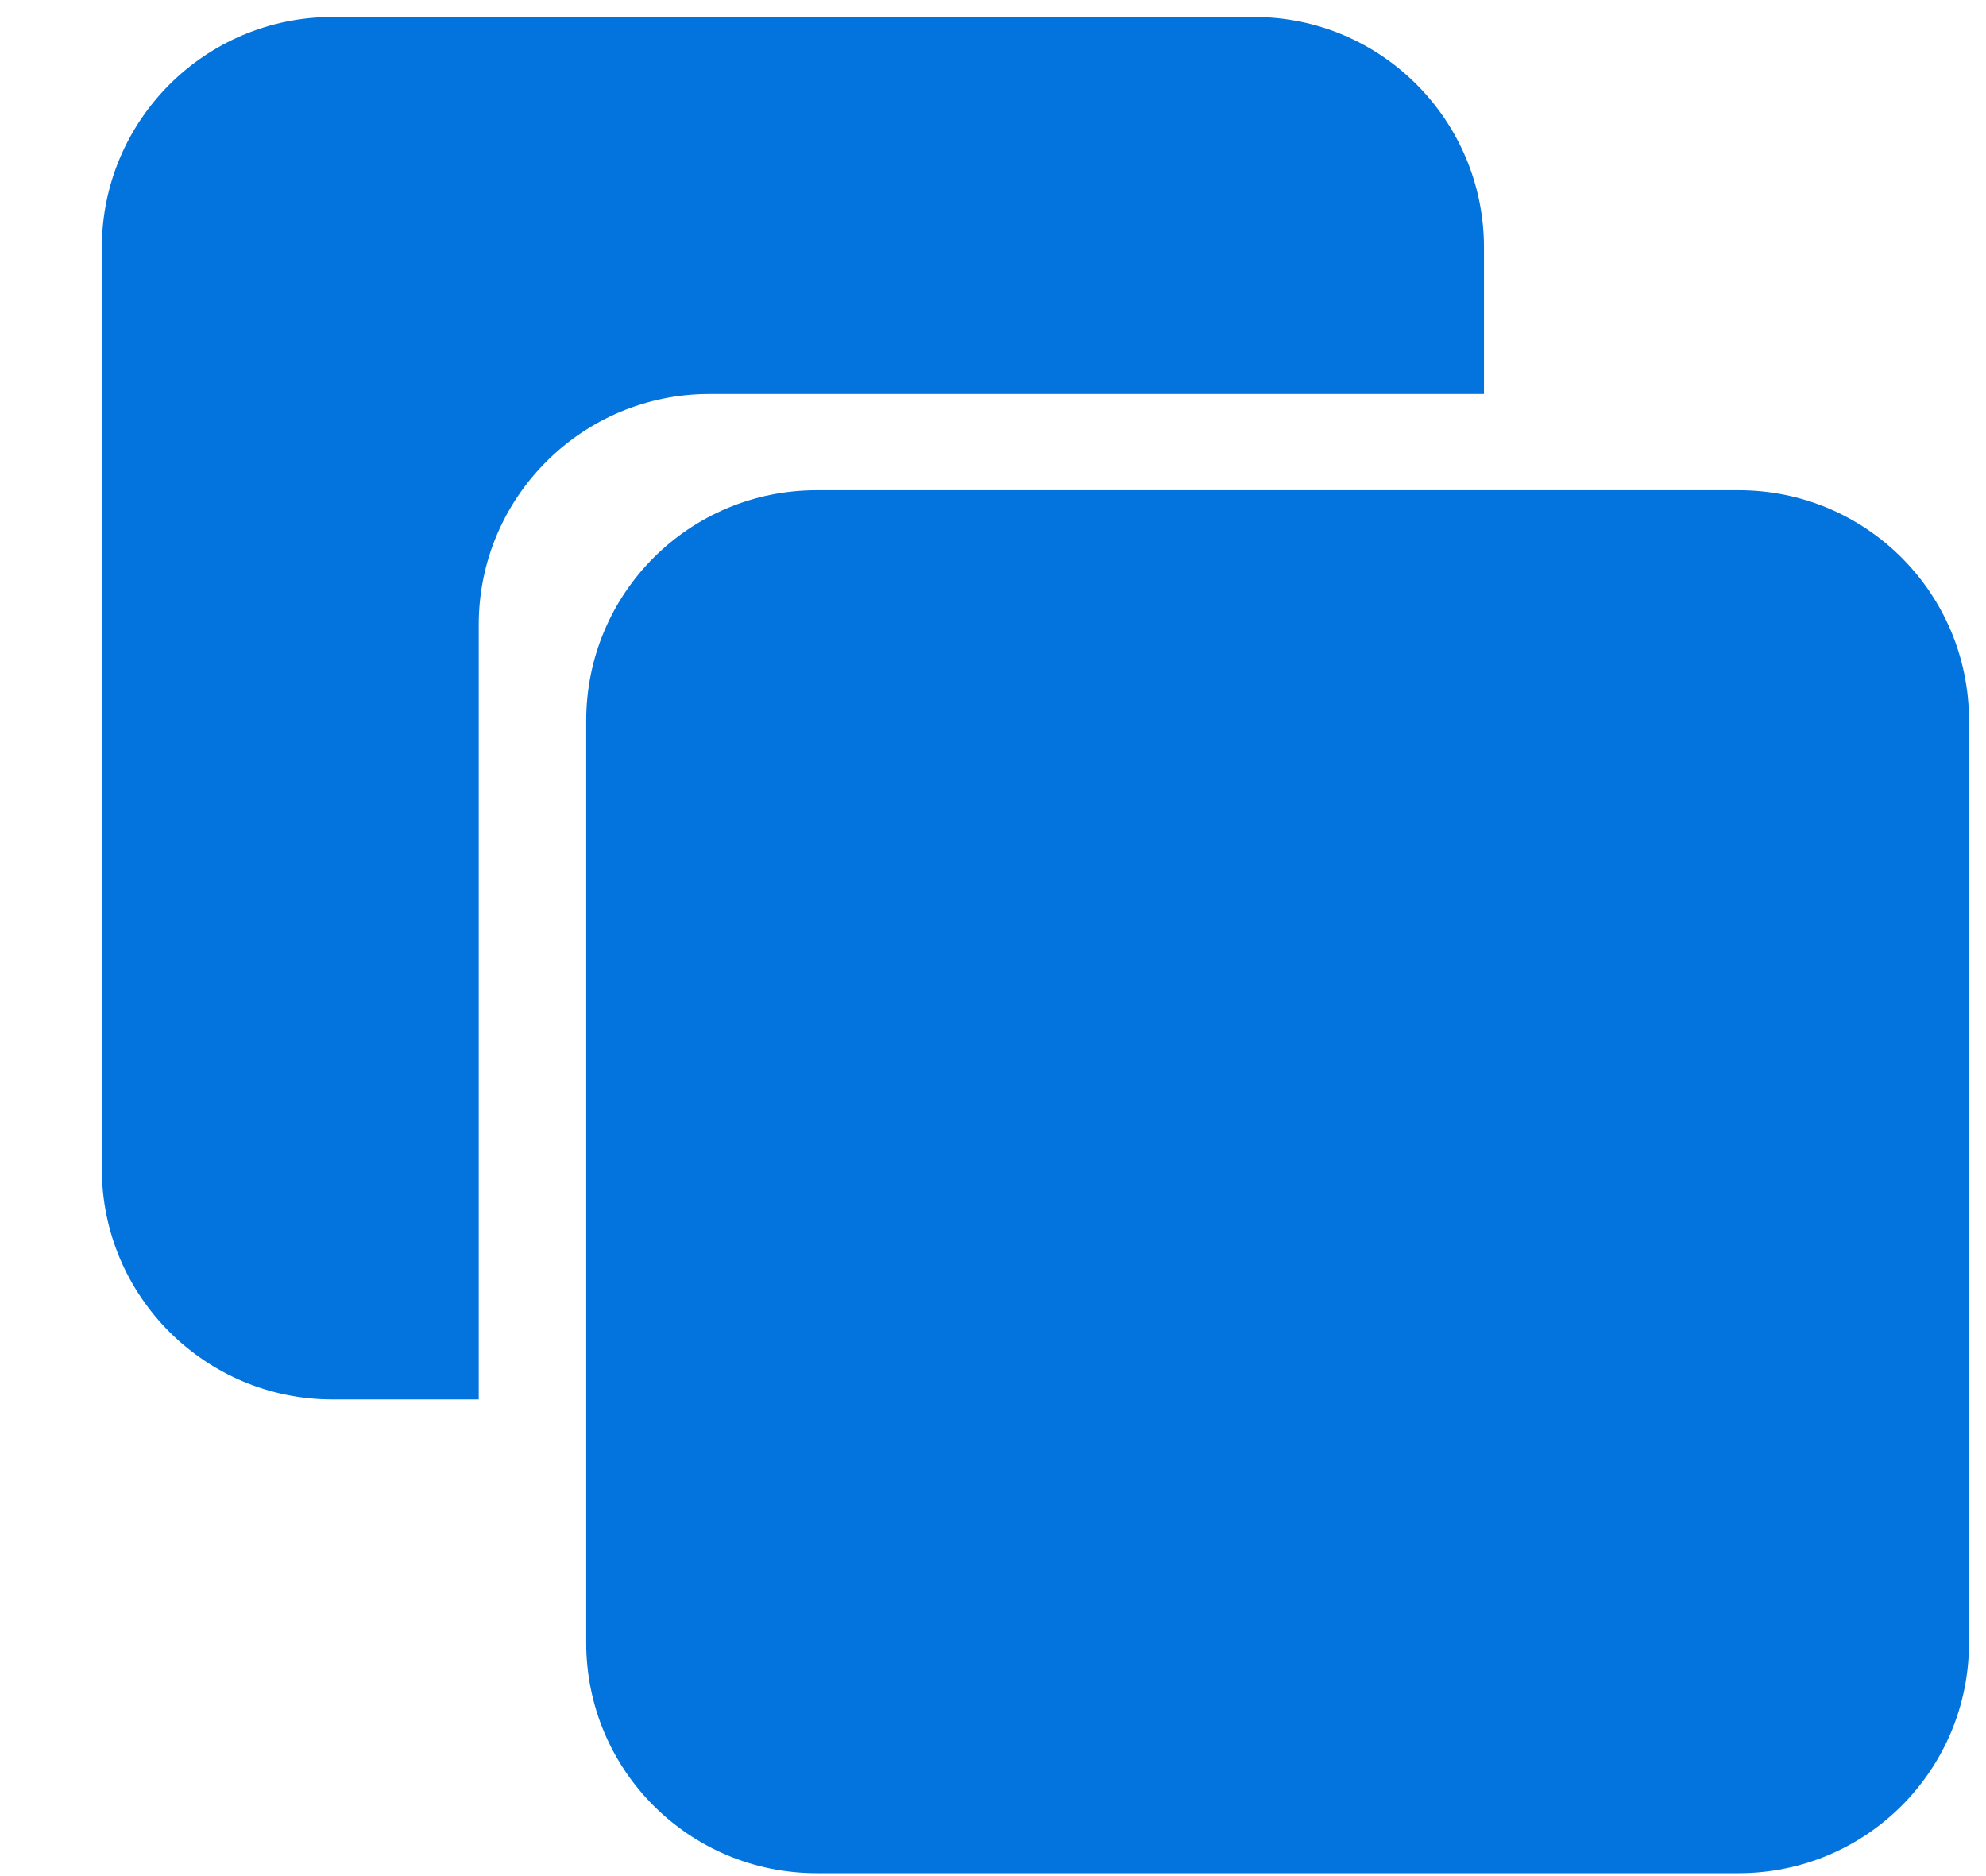
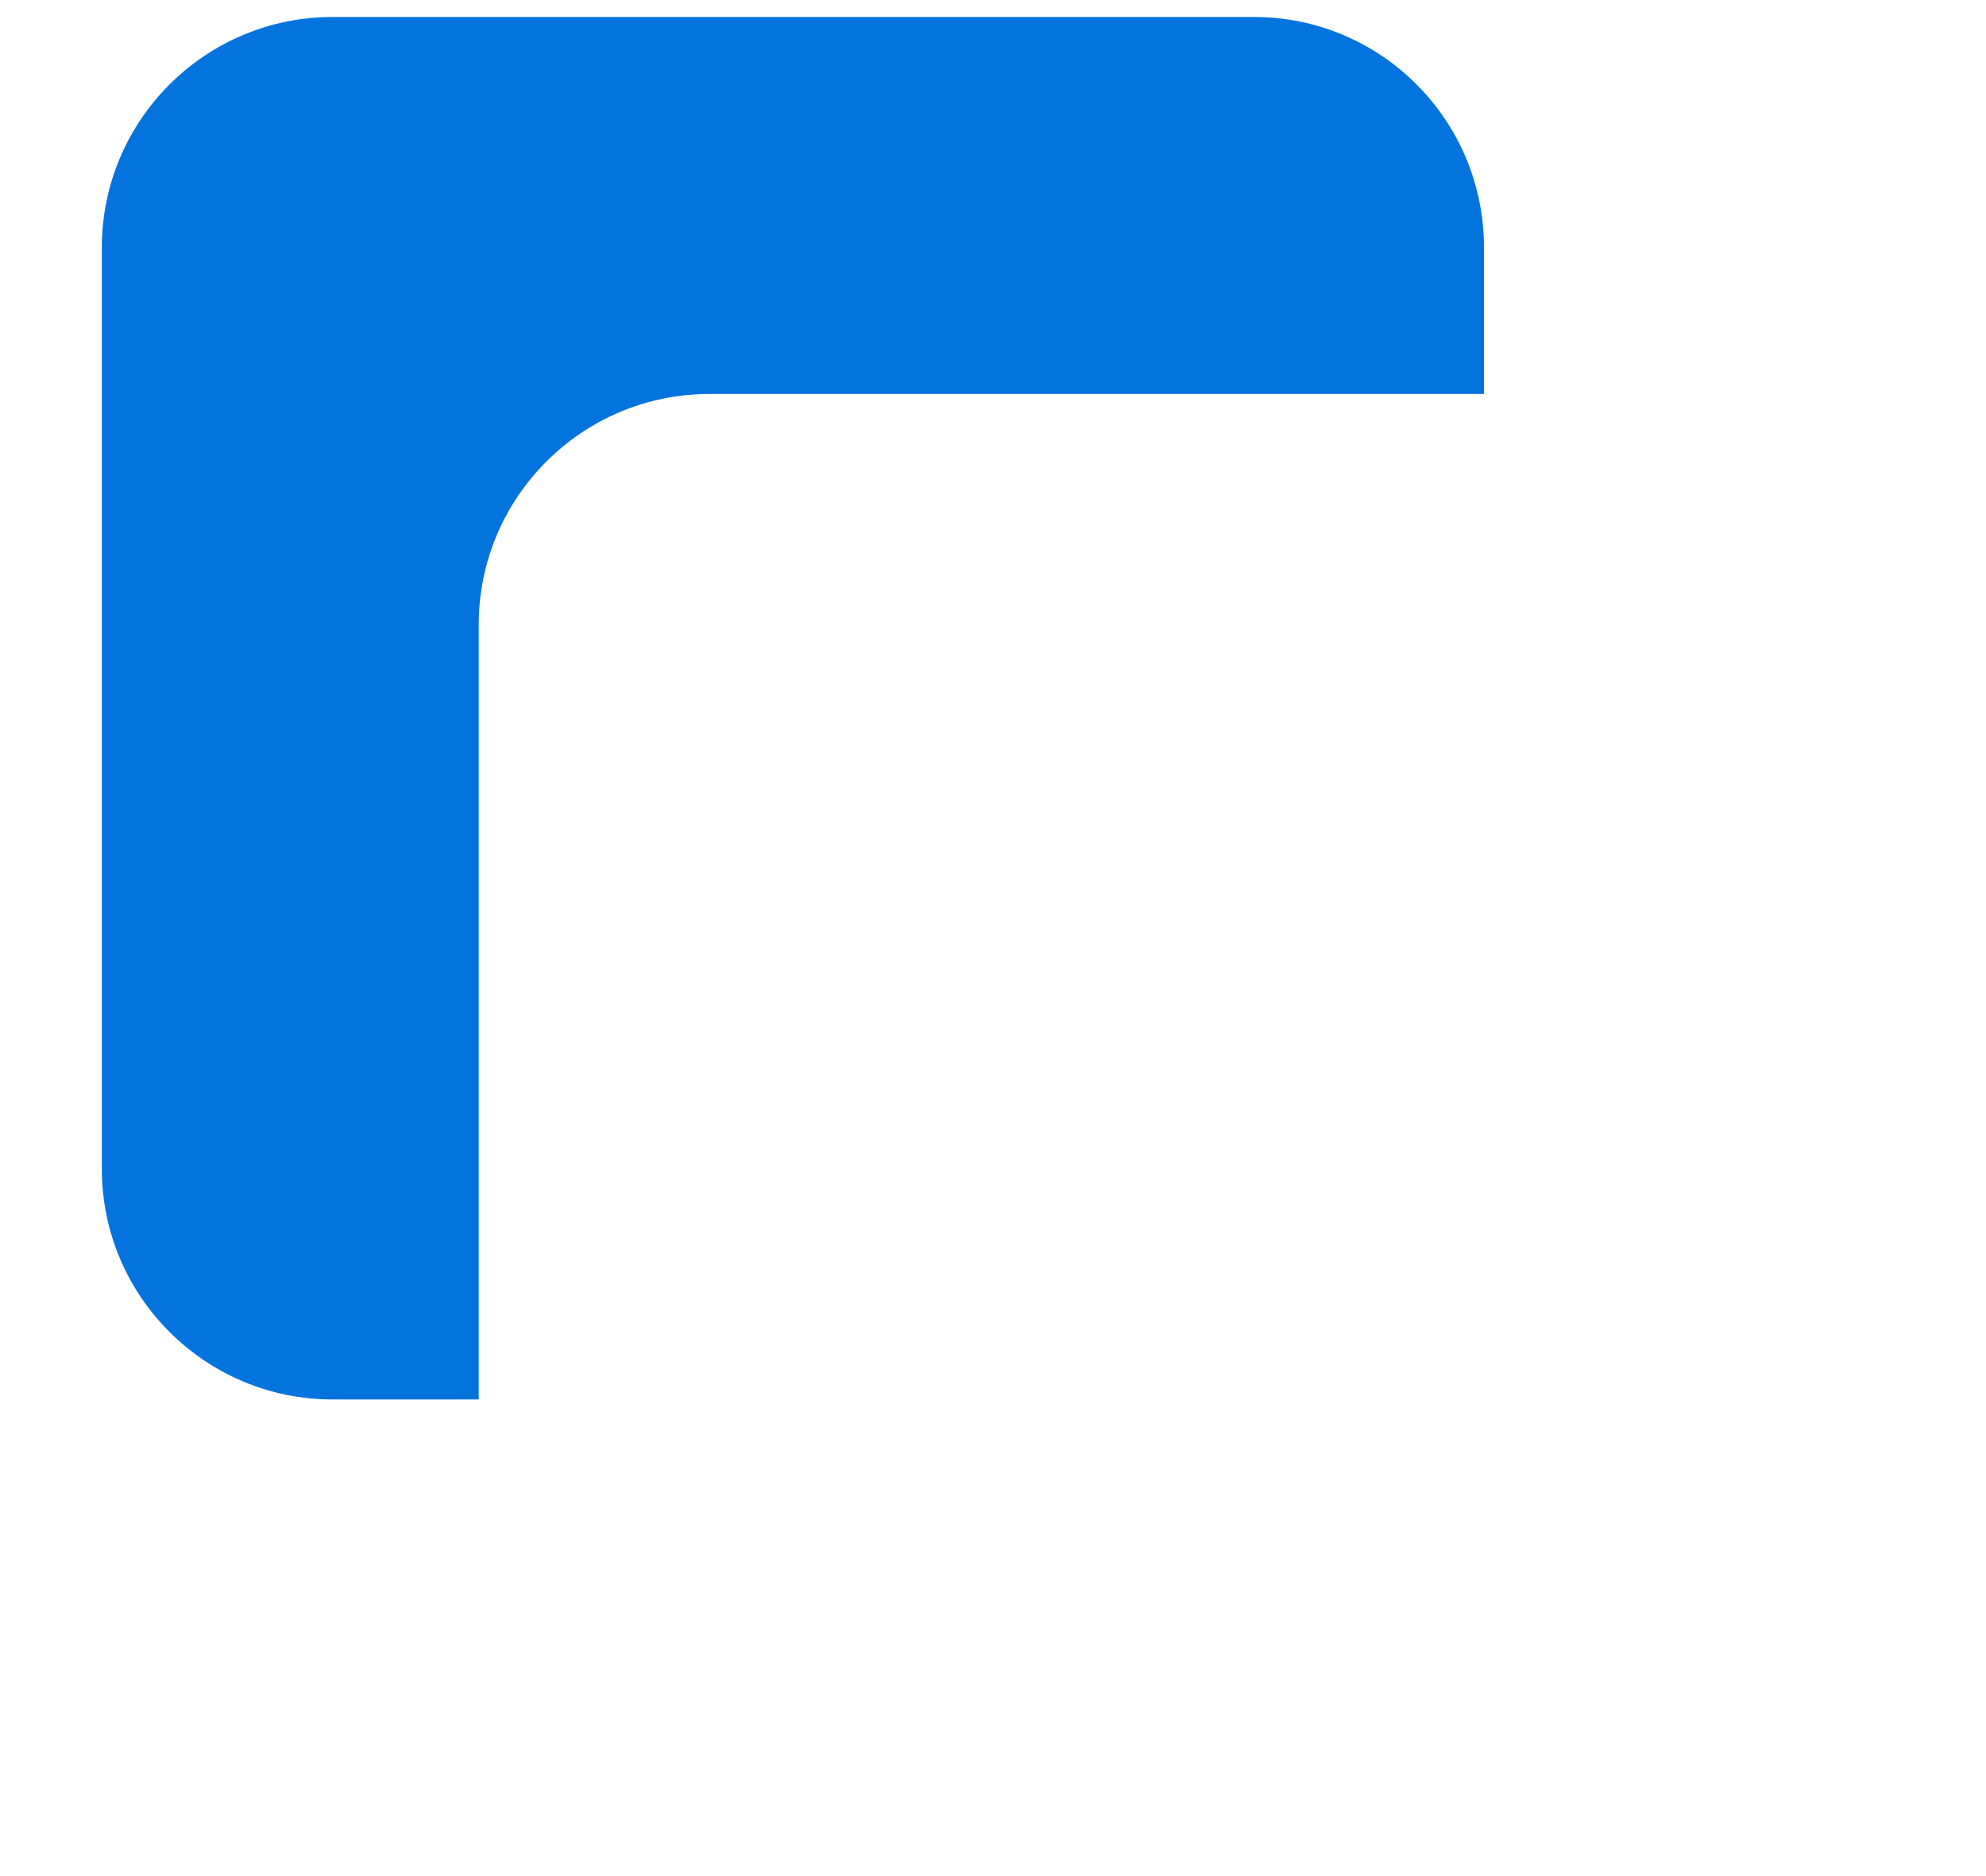
<svg xmlns="http://www.w3.org/2000/svg" width="18" height="17" viewBox="0 0 18 17" fill="none">
  <path d="M13.45 2.244V3.57H6.429C5.279 3.57 4.339 4.504 4.339 5.66V12.681H3.013C1.862 12.681 0.923 11.747 0.923 10.591V2.244C0.923 1.088 1.862 0.154 3.013 0.154H11.366C12.516 0.154 13.45 1.088 13.45 2.244Z" fill="#0373DD" />
-   <path d="M5.313 6.531C5.313 5.375 6.247 4.442 7.403 4.442H15.757C16.913 4.442 17.846 5.375 17.846 6.531V14.885C17.846 16.041 16.913 16.974 15.757 16.974H7.403C6.247 16.974 5.313 16.041 5.313 14.885V6.531Z" fill="#0373DD" />
</svg>